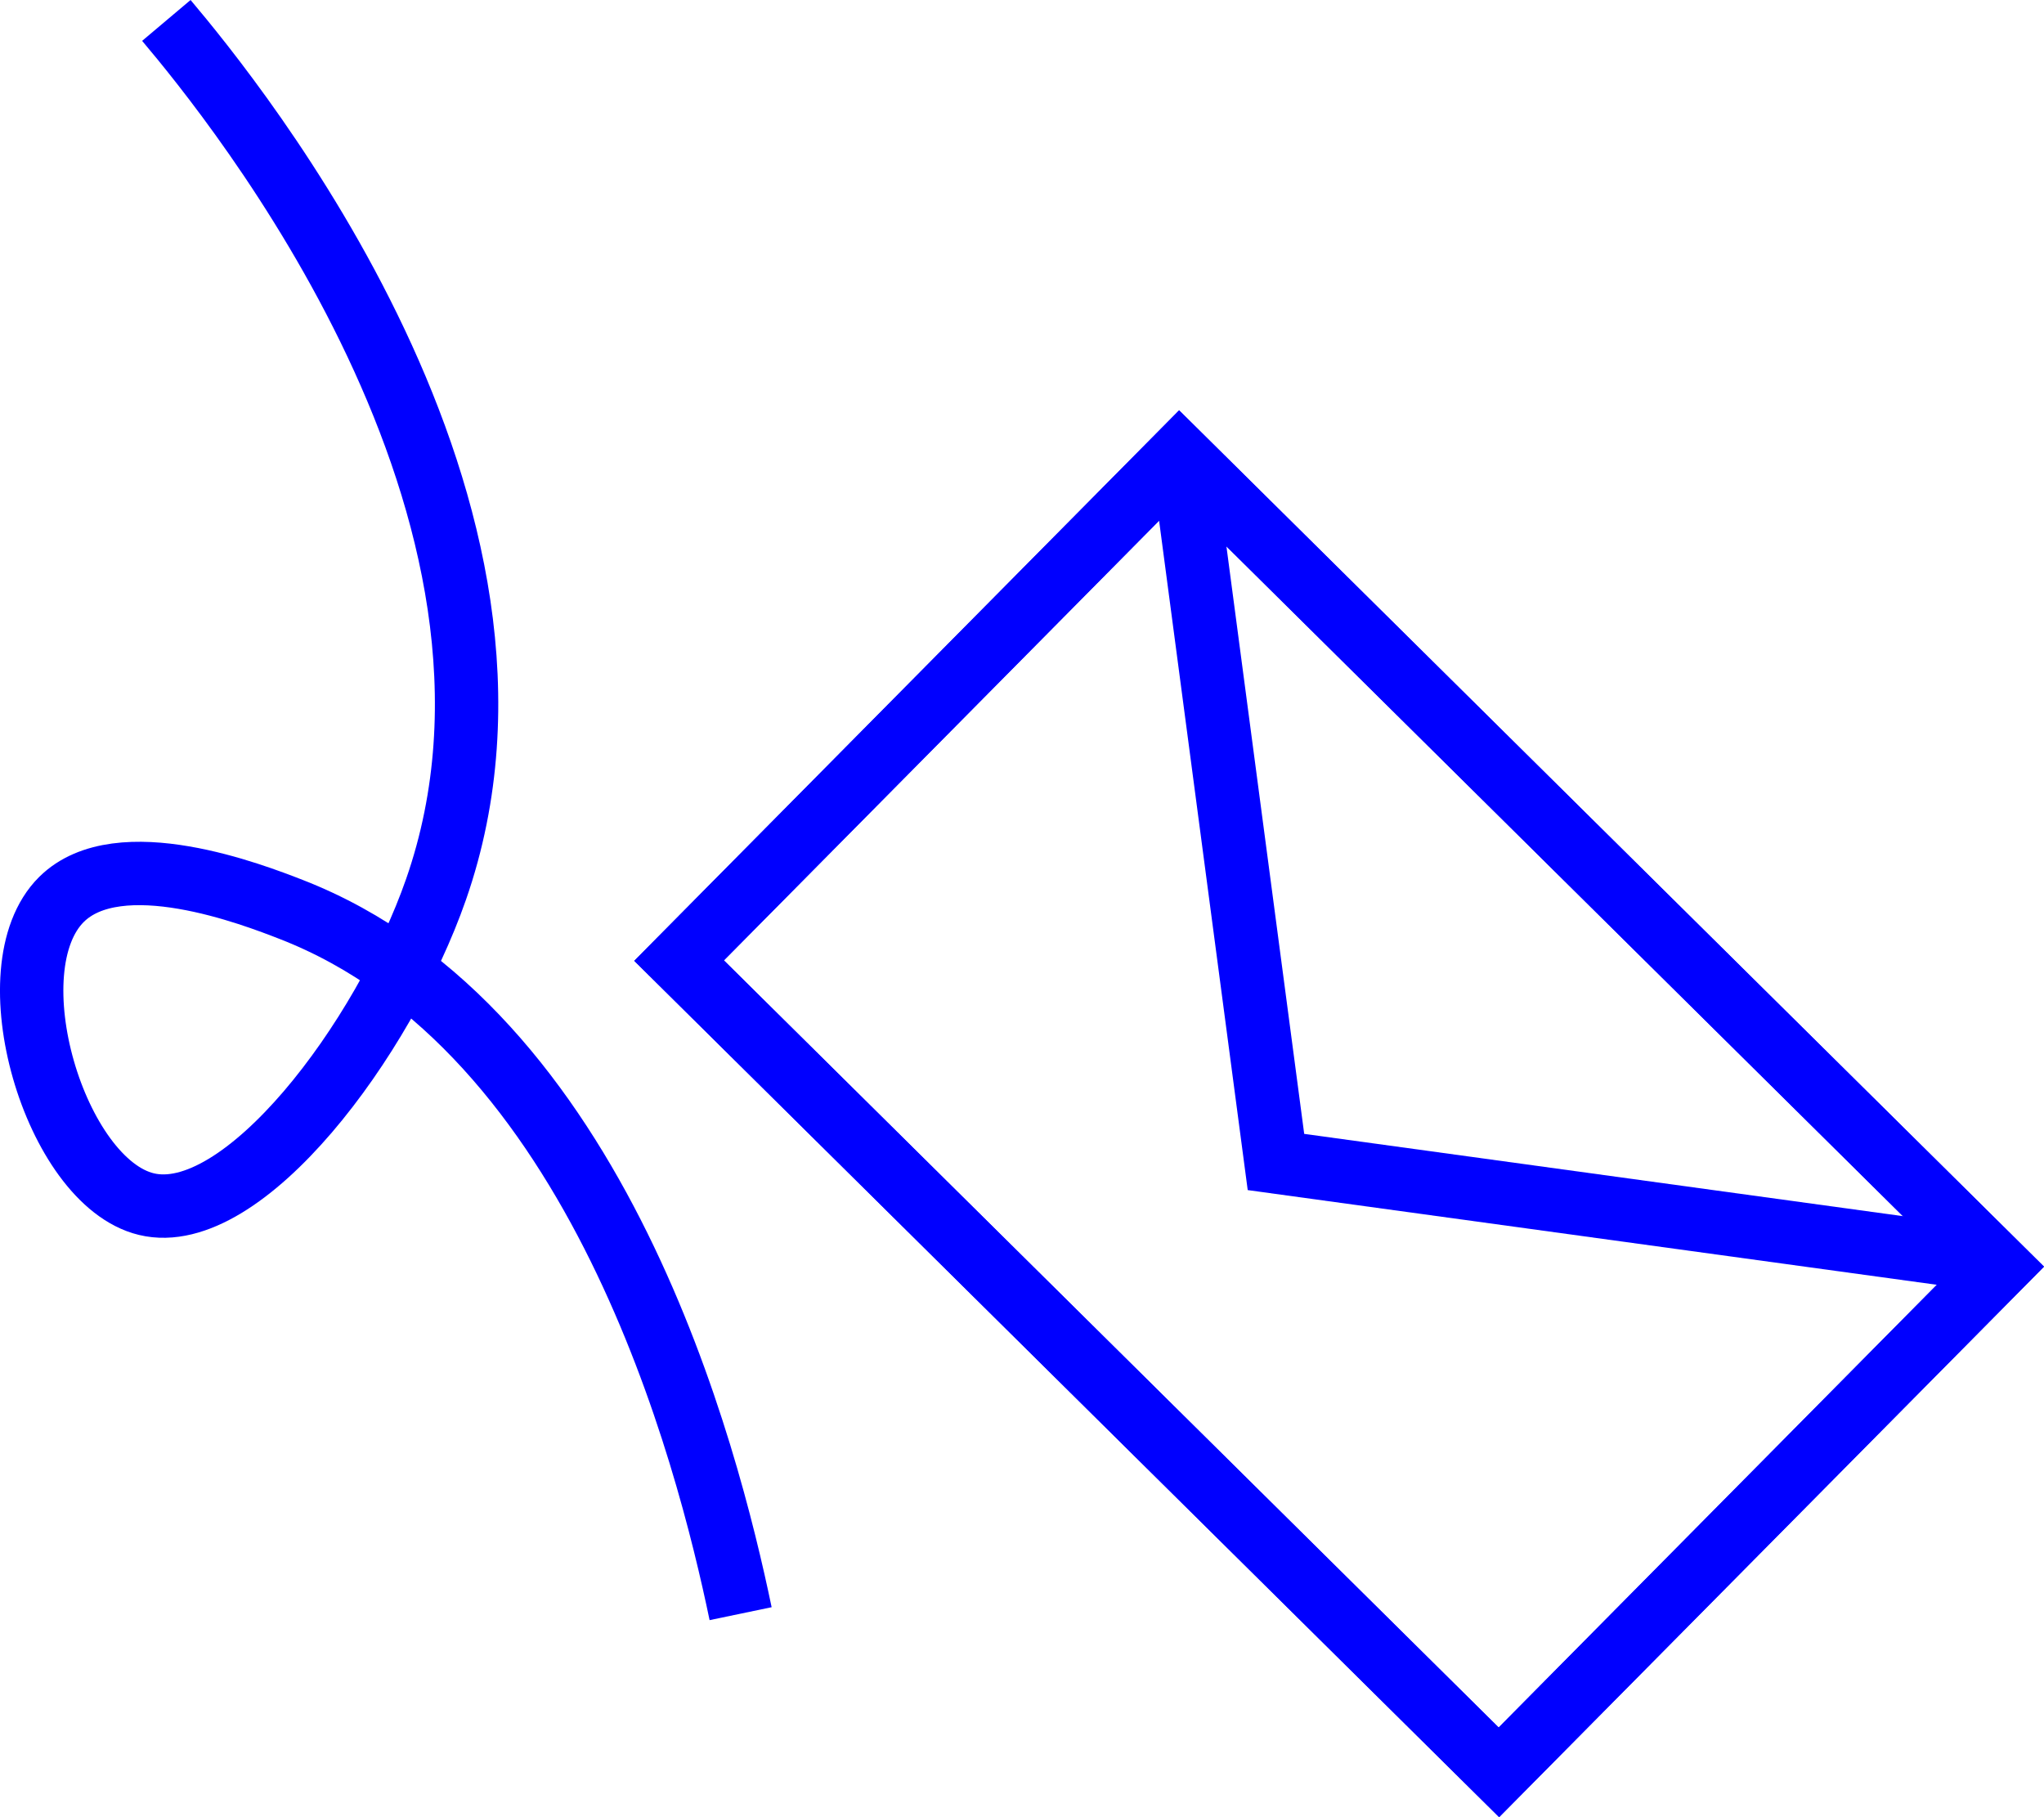
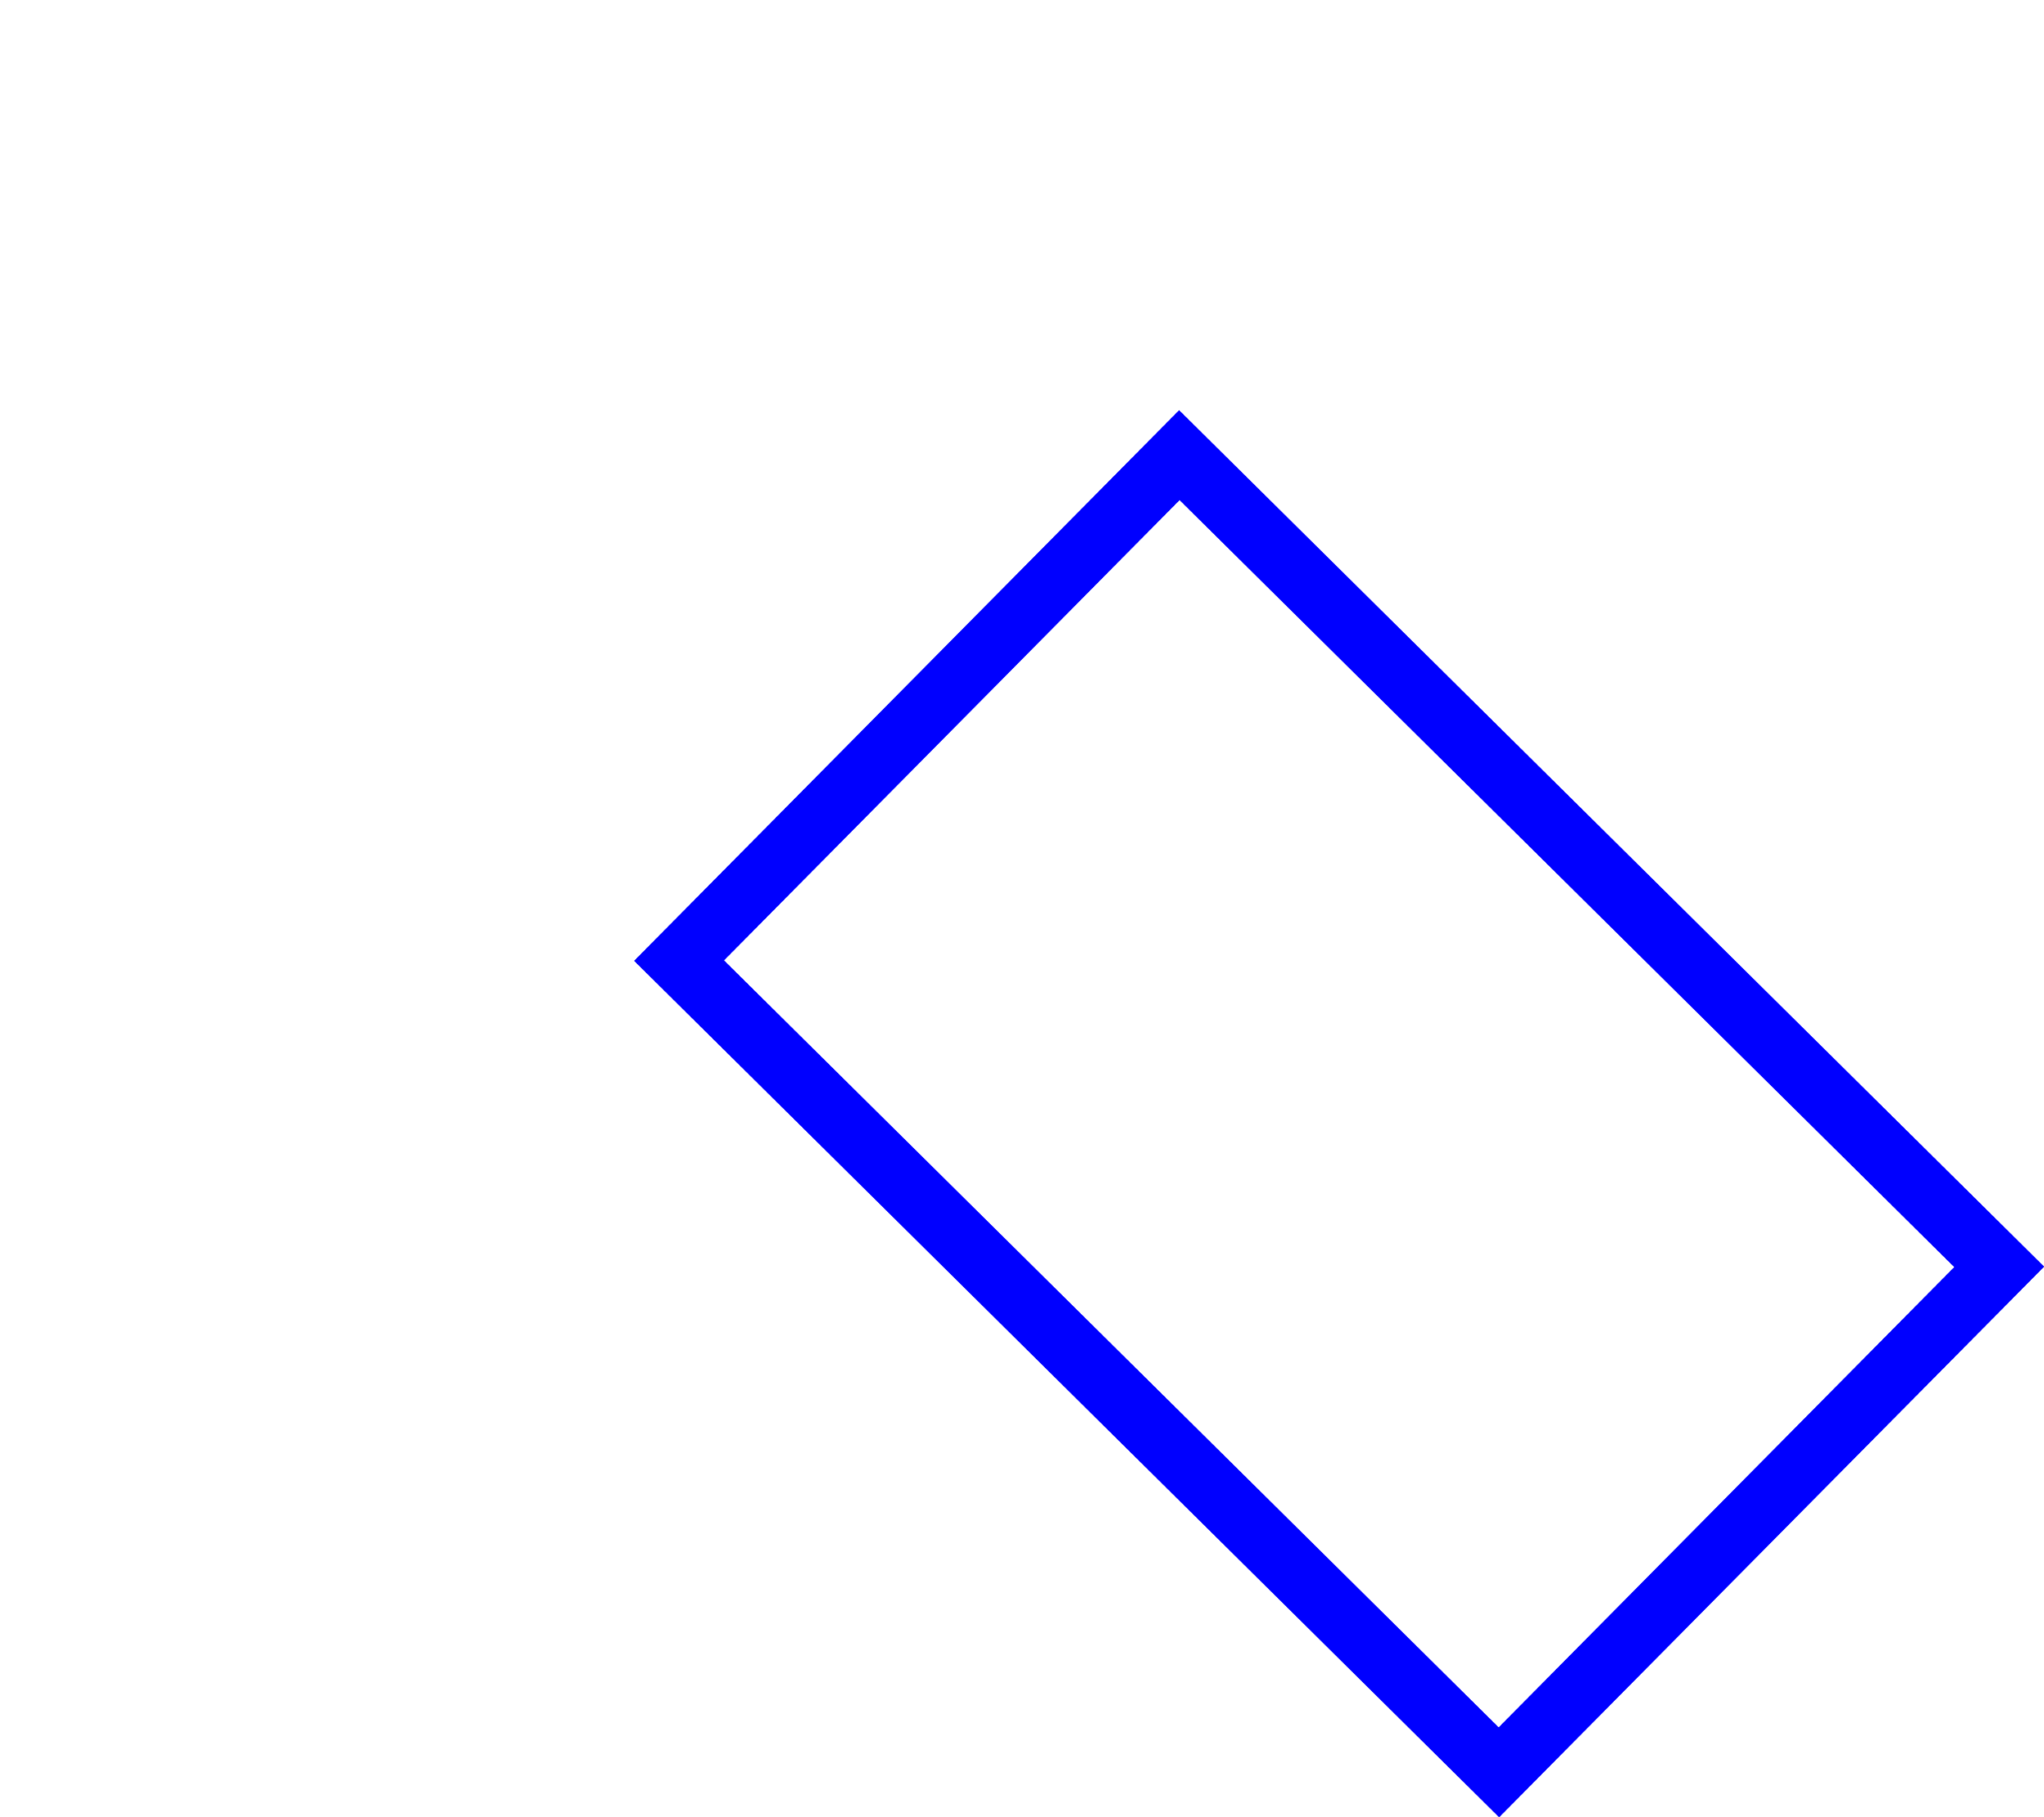
<svg xmlns="http://www.w3.org/2000/svg" id="Ebene_1" viewBox="0 0 1386.87 1232.74">
  <defs>
    <style>.cls-1{clip-path:url(#clippath);}.cls-2{fill:none;stroke:blue;stroke-miterlimit:10;stroke-width:43px;}</style>
    <clipPath id="clippath">
-       <rect class="cls-2" x="667.36" y="364.19" width="482.5" height="782.73" transform="translate(-267.57 869.74) rotate(-45.29)" />
-     </clipPath>
+       </clipPath>
  </defs>
  <g>
    <g class="cls-1">
-       <polyline class="cls-2" points="1524.81 878.84 865.75 788.29 780.13 141.66" />
-     </g>
+       </g>
    <rect class="cls-2" x="667.36" y="364.19" width="482.5" height="782.73" transform="translate(-267.57 869.74) rotate(-45.29)" />
  </g>
  <rect class="cls-2" x="667.36" y="364.19" width="482.5" height="782.73" transform="translate(-267.57 869.74) rotate(-45.29)" />
-   <path class="cls-2" d="M112.87,13.86c45.7,54.18,272.58,332.63,182.96,589.55-35.5,101.78-130.83,229.31-196.52,213.46-62.02-14.97-105.08-159.58-57.6-206.68,38.98-38.67,130.43-3.11,155.86,6.78,208.96,81.24,282.58,370.42,304.94,477.74" />
</svg>